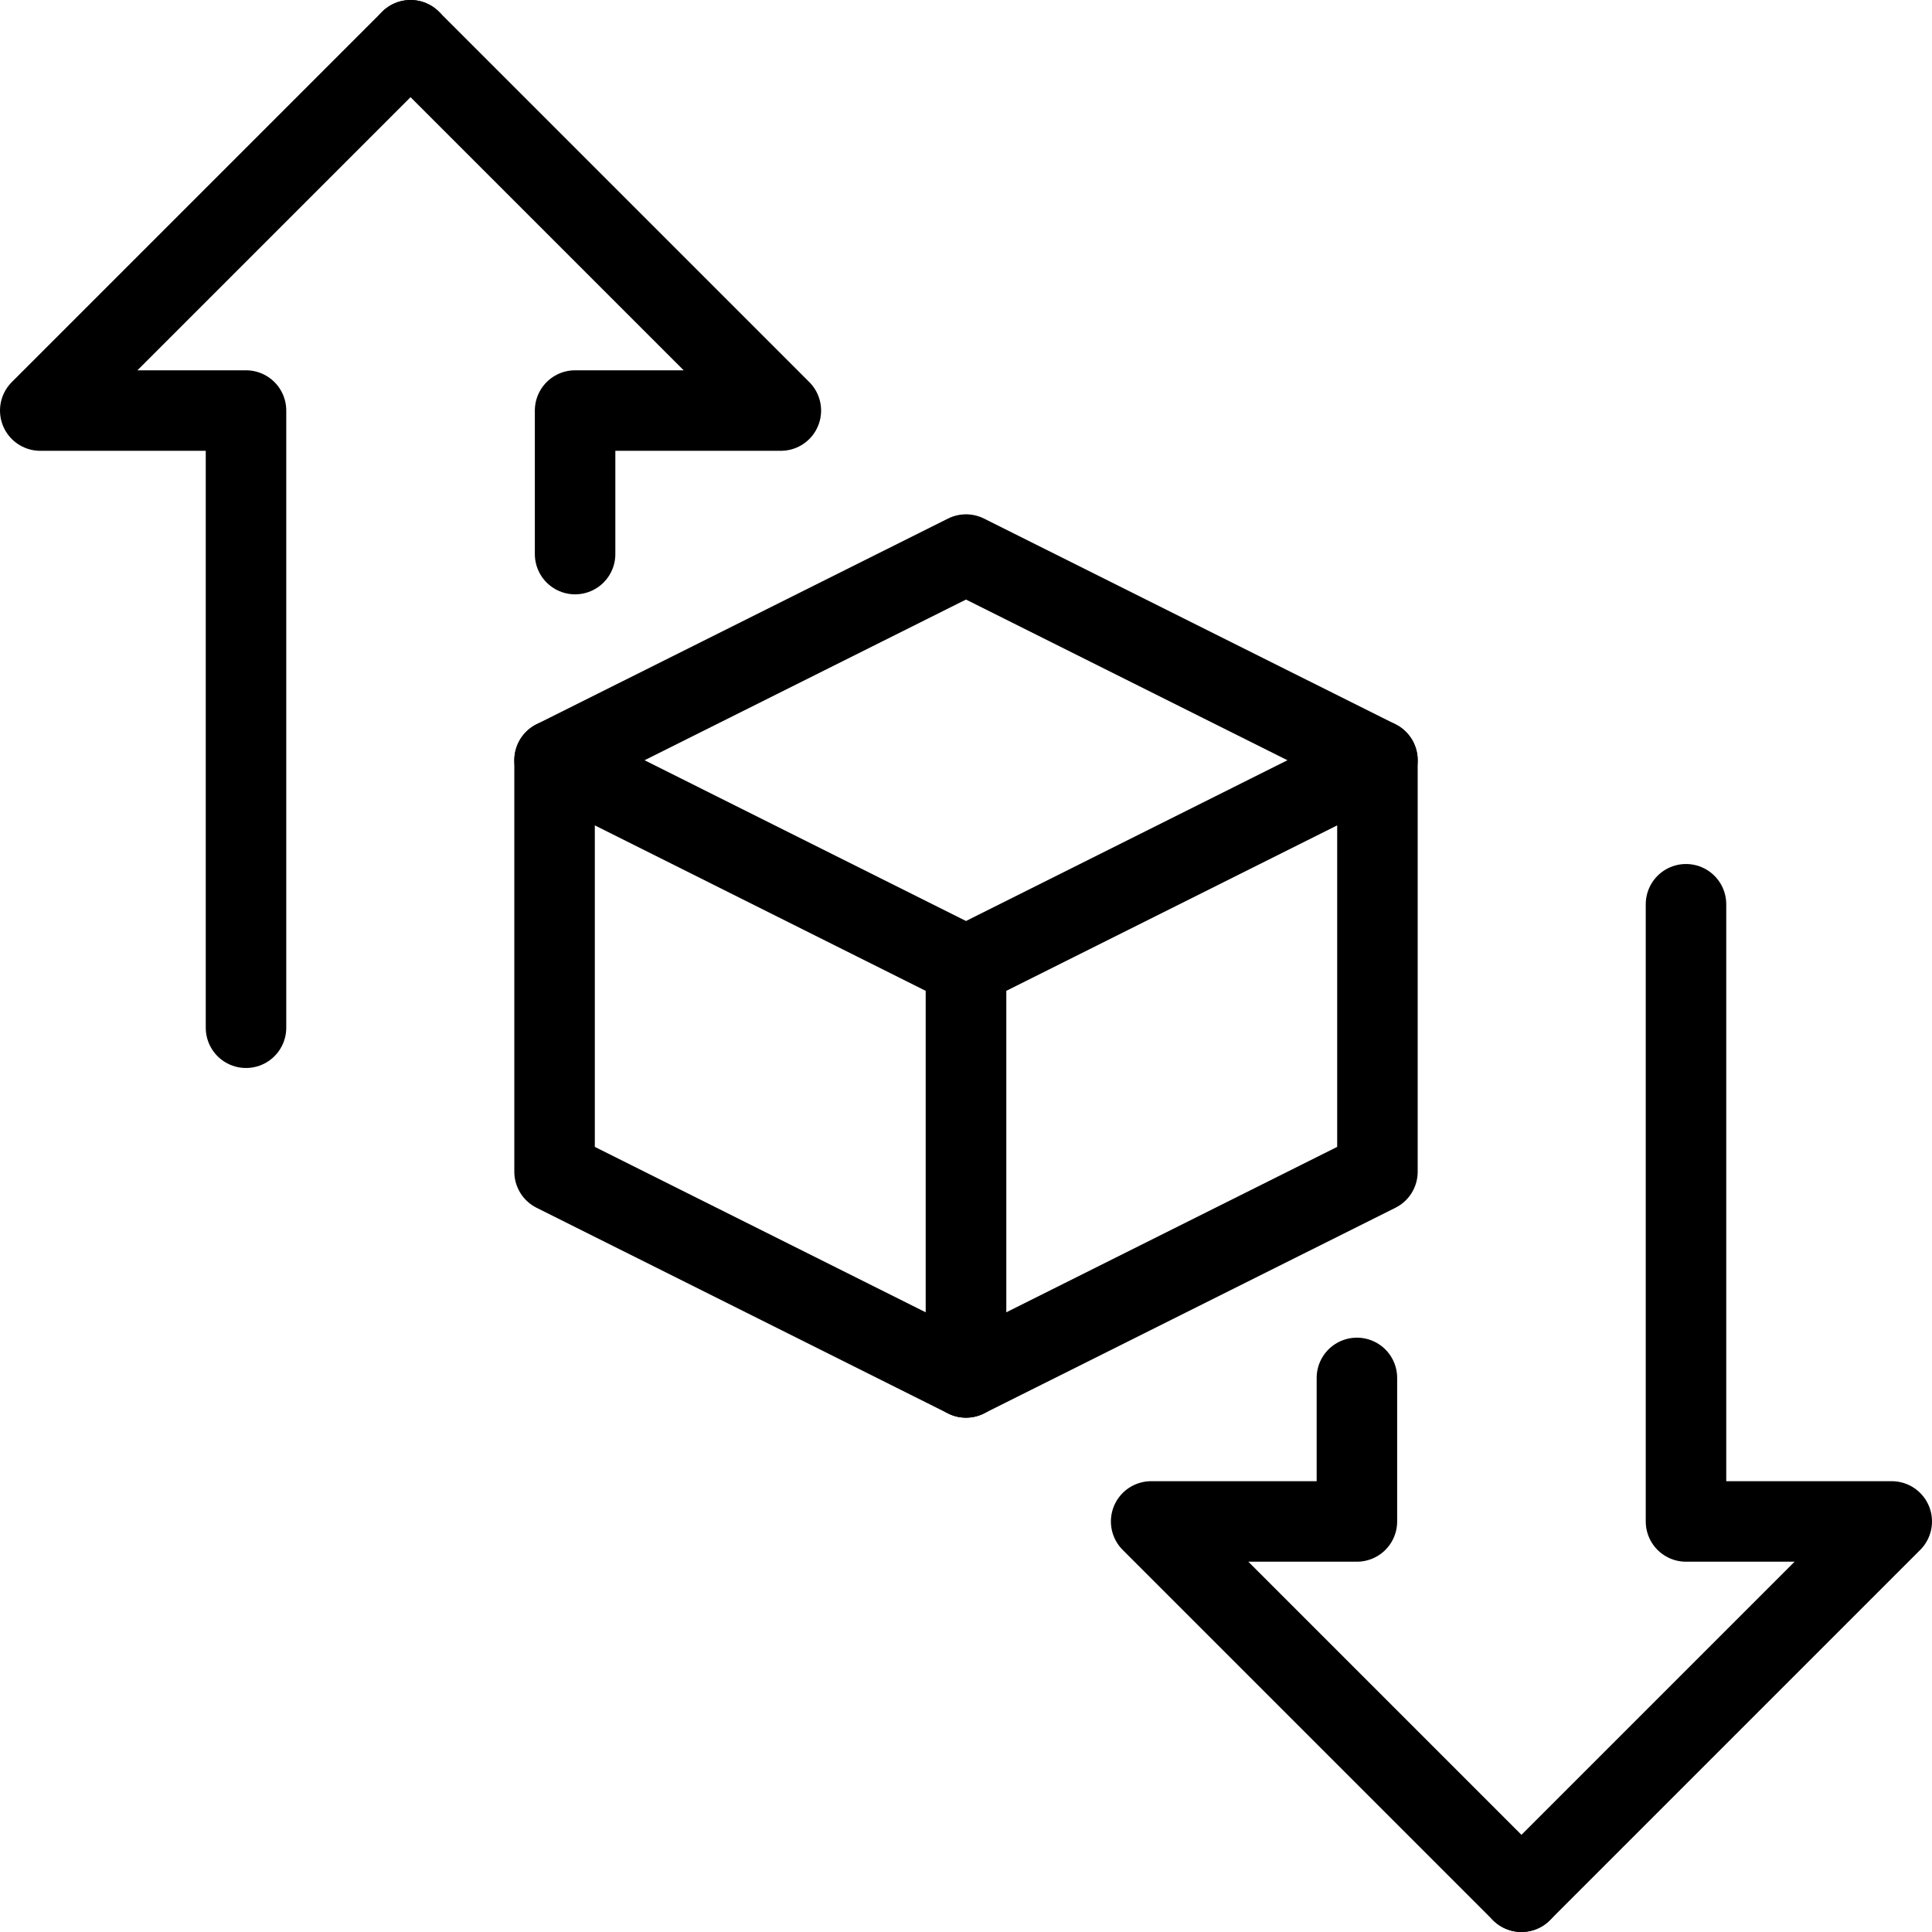
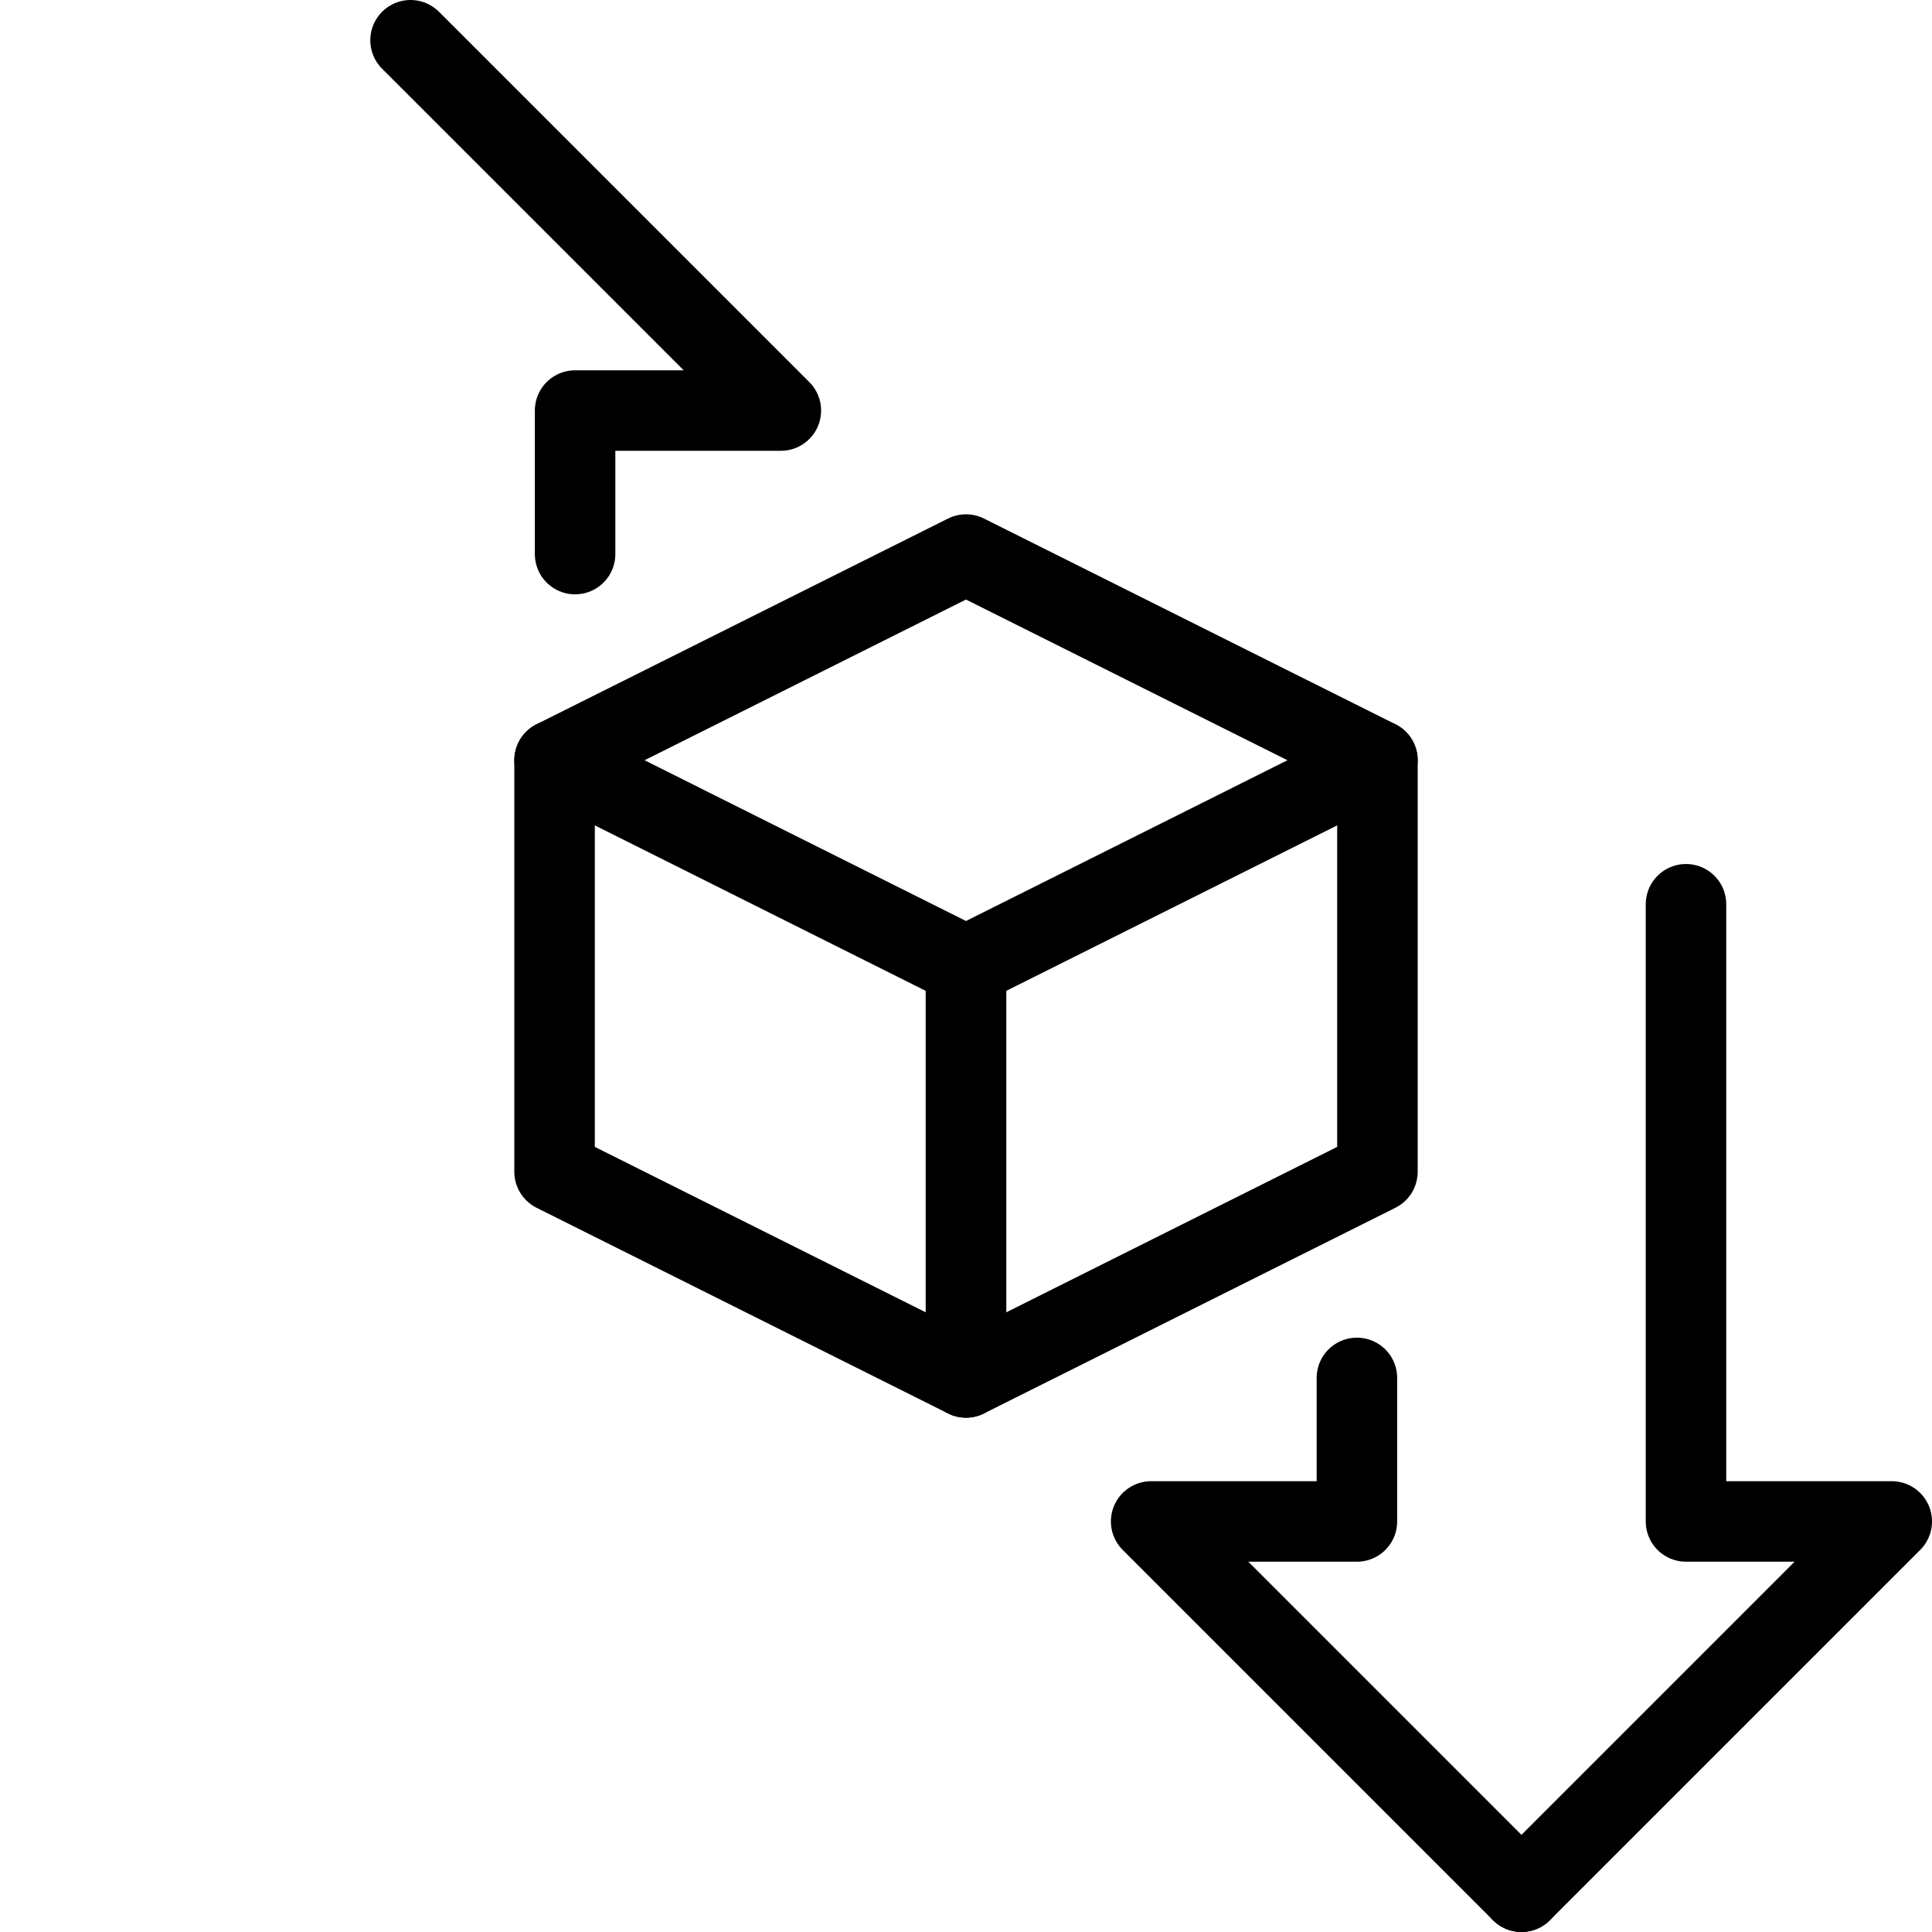
<svg xmlns="http://www.w3.org/2000/svg" viewBox="0 0 24 24">
  <g transform="matrix(1,0,0,1,0,0)">
    <defs>
      <style>.a{fill:none;stroke:#000000;stroke-linecap:round;stroke-linejoin:round;}</style>
    </defs>
    <polygon class="a" points="12 17.111 6.889 14.556 6.889 9.444 12 12 12 17.111" />
    <polygon class="a" points="12 17.111 17.111 14.556 17.111 9.444 12 12 12 17.111" />
    <polyline class="a" points="6.889 9.444 12 6.889 17.111 9.444" />
-     <polyline class="a" points="3.056 12.767 3.056 5.1 0.5 5.1 5.1 0.5" />
    <polyline class="a" points="7.144 6.883 7.144 5.1 9.7 5.1 5.1 0.5" />
    <polyline class="a" points="20.944 11.233 20.944 18.9 23.5 18.9 18.9 23.5" />
    <polyline class="a" points="16.856 17.117 16.856 18.9 14.3 18.9 18.9 23.5" />
  </g>
</svg>